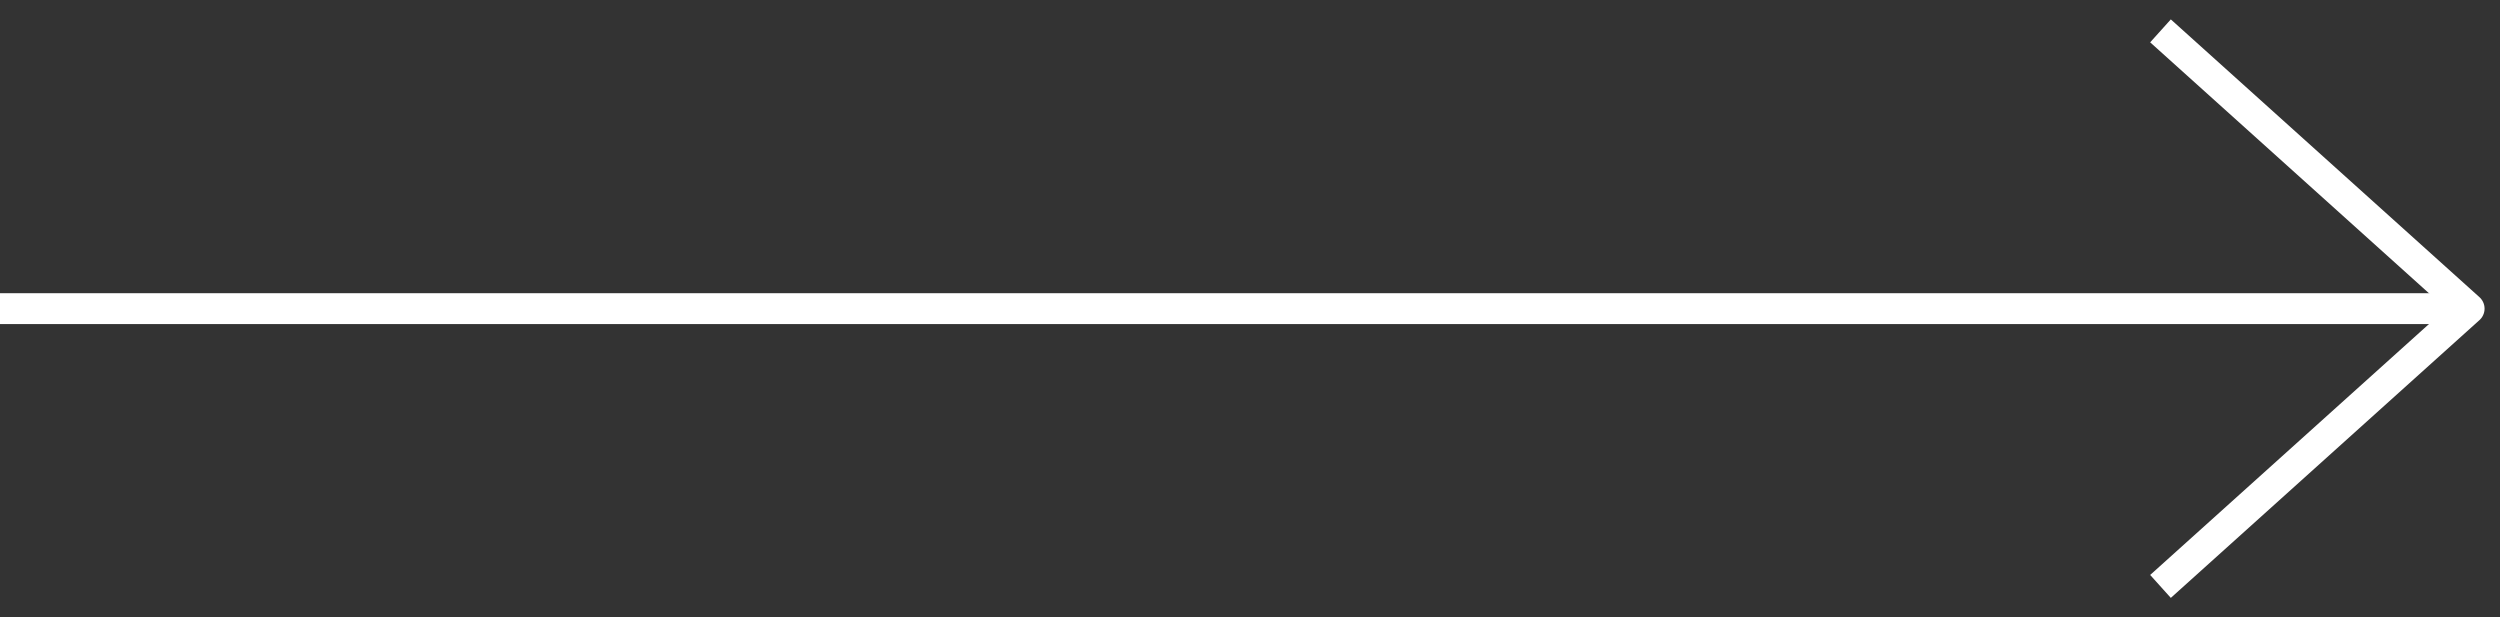
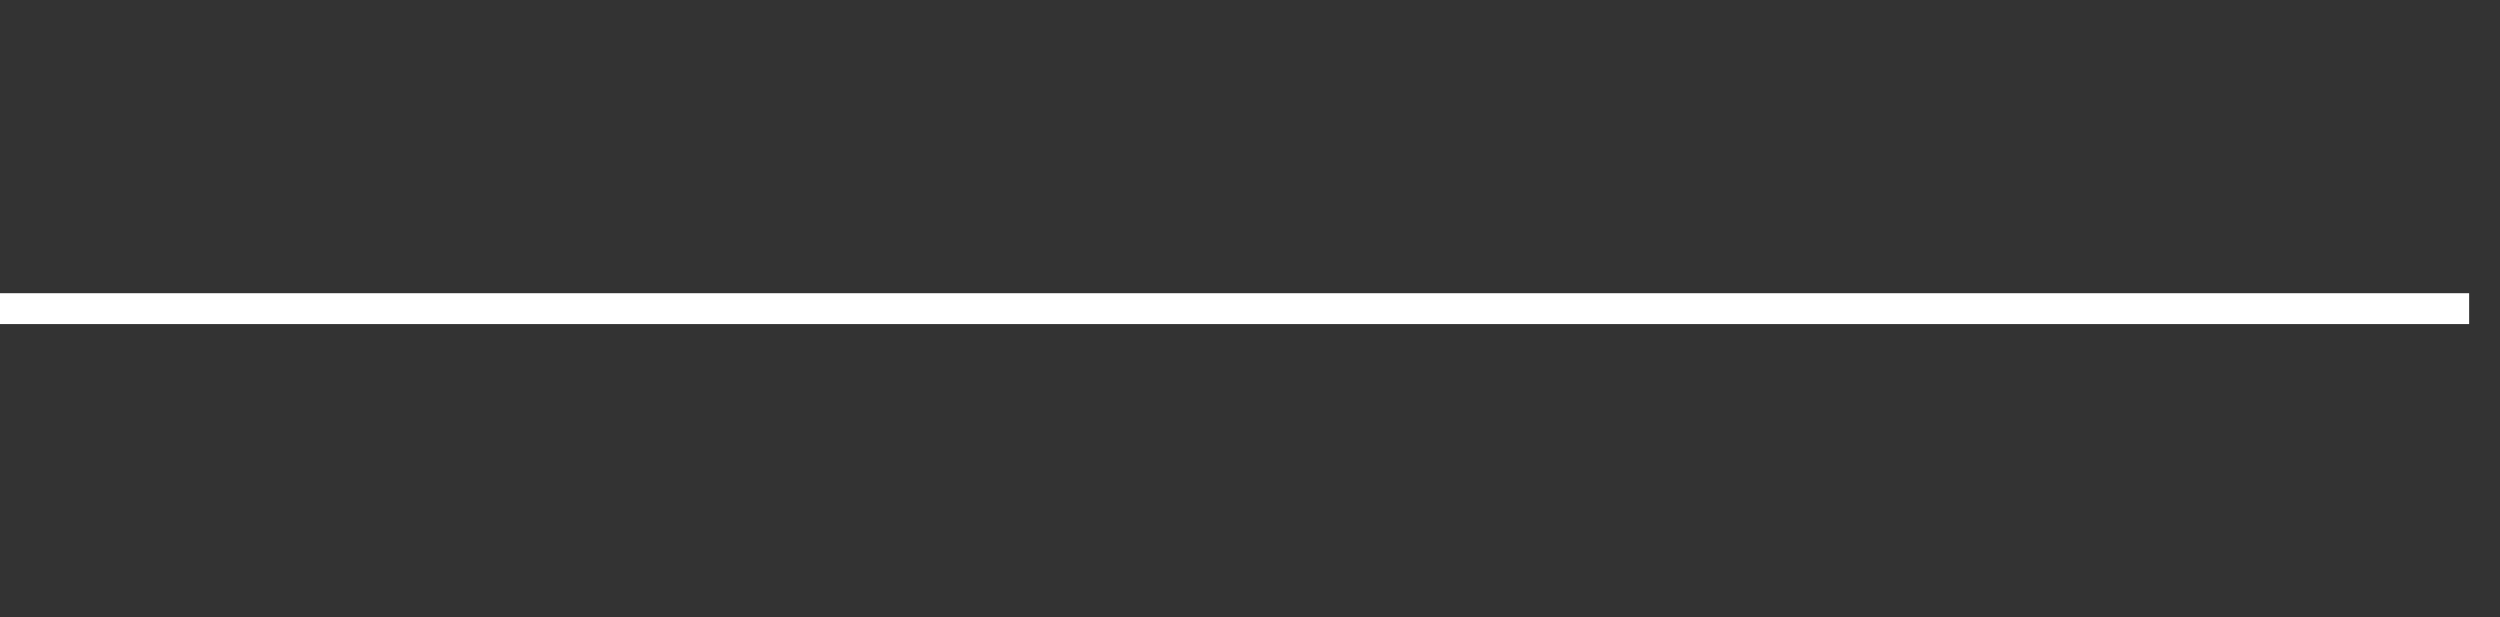
<svg xmlns="http://www.w3.org/2000/svg" width="81" height="20" viewBox="0 0 81 20" fill="none">
  <rect x="0" y="0" width="81" height="20" fill="#333333" stroke="none" />
  <path d="M0 10H80" stroke="white" />
-   <path d="M70 19L80 10L70 1" stroke="white" stroke-linejoin="round" />
</svg>